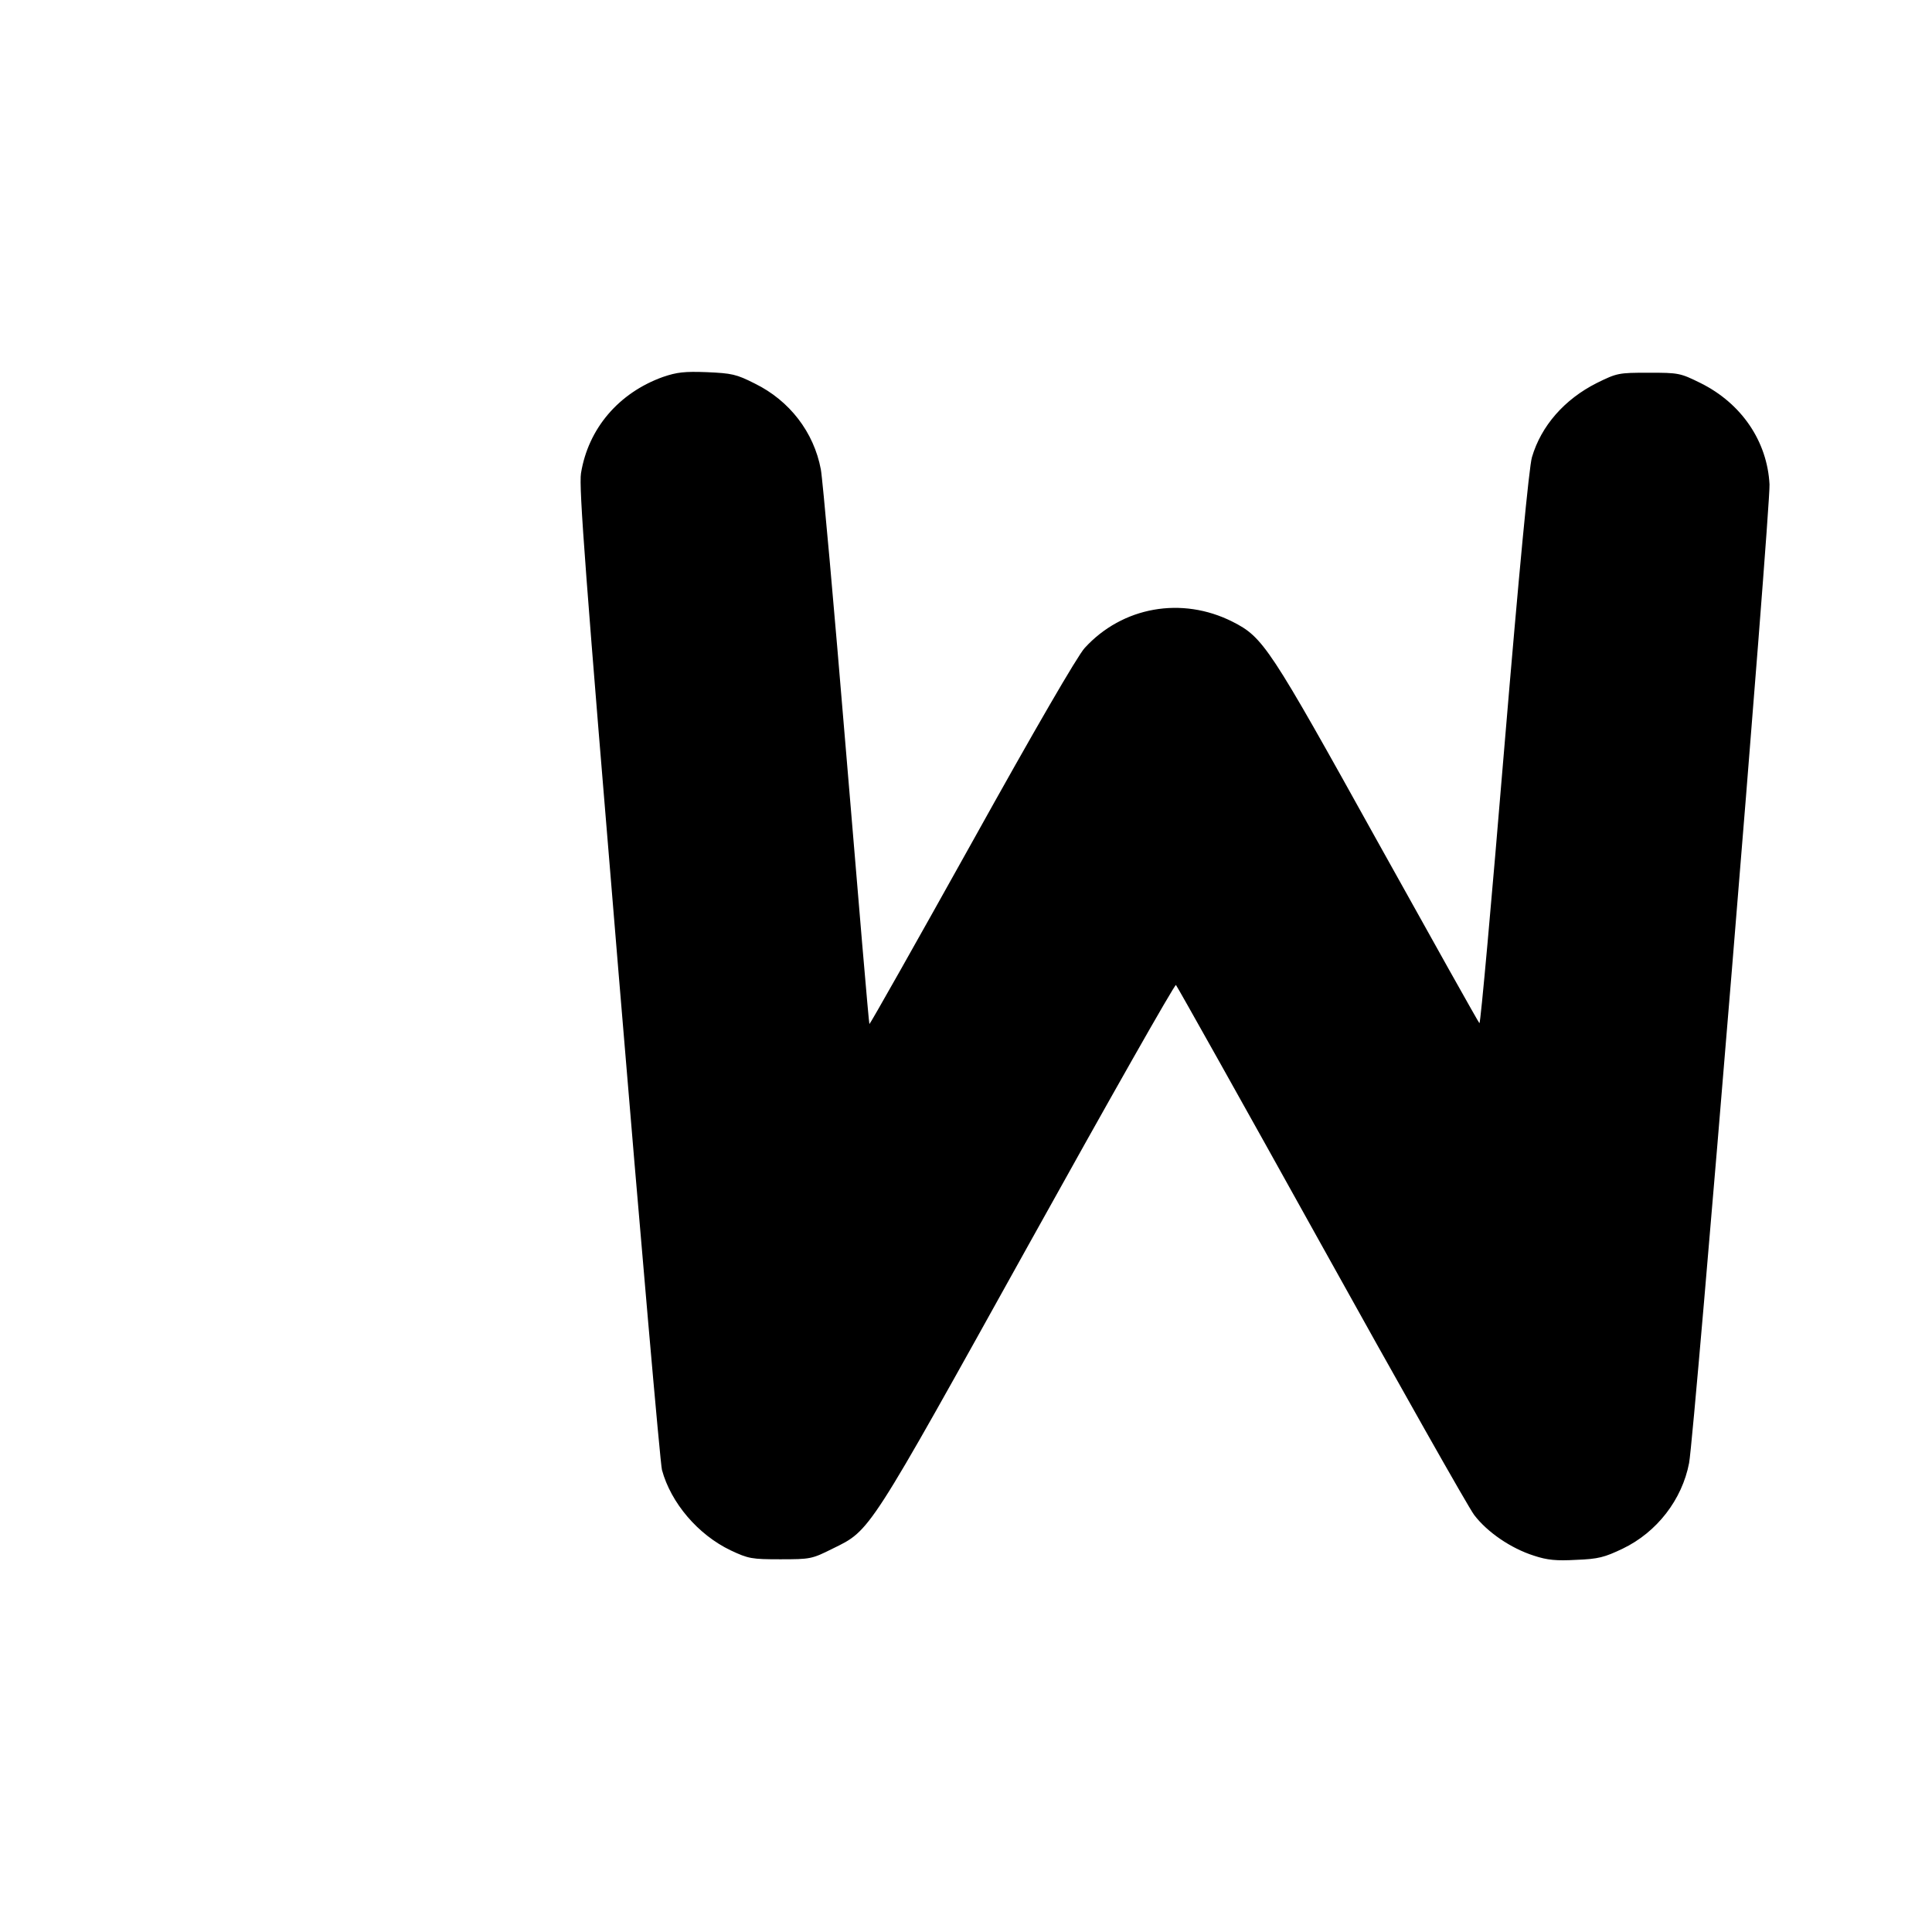
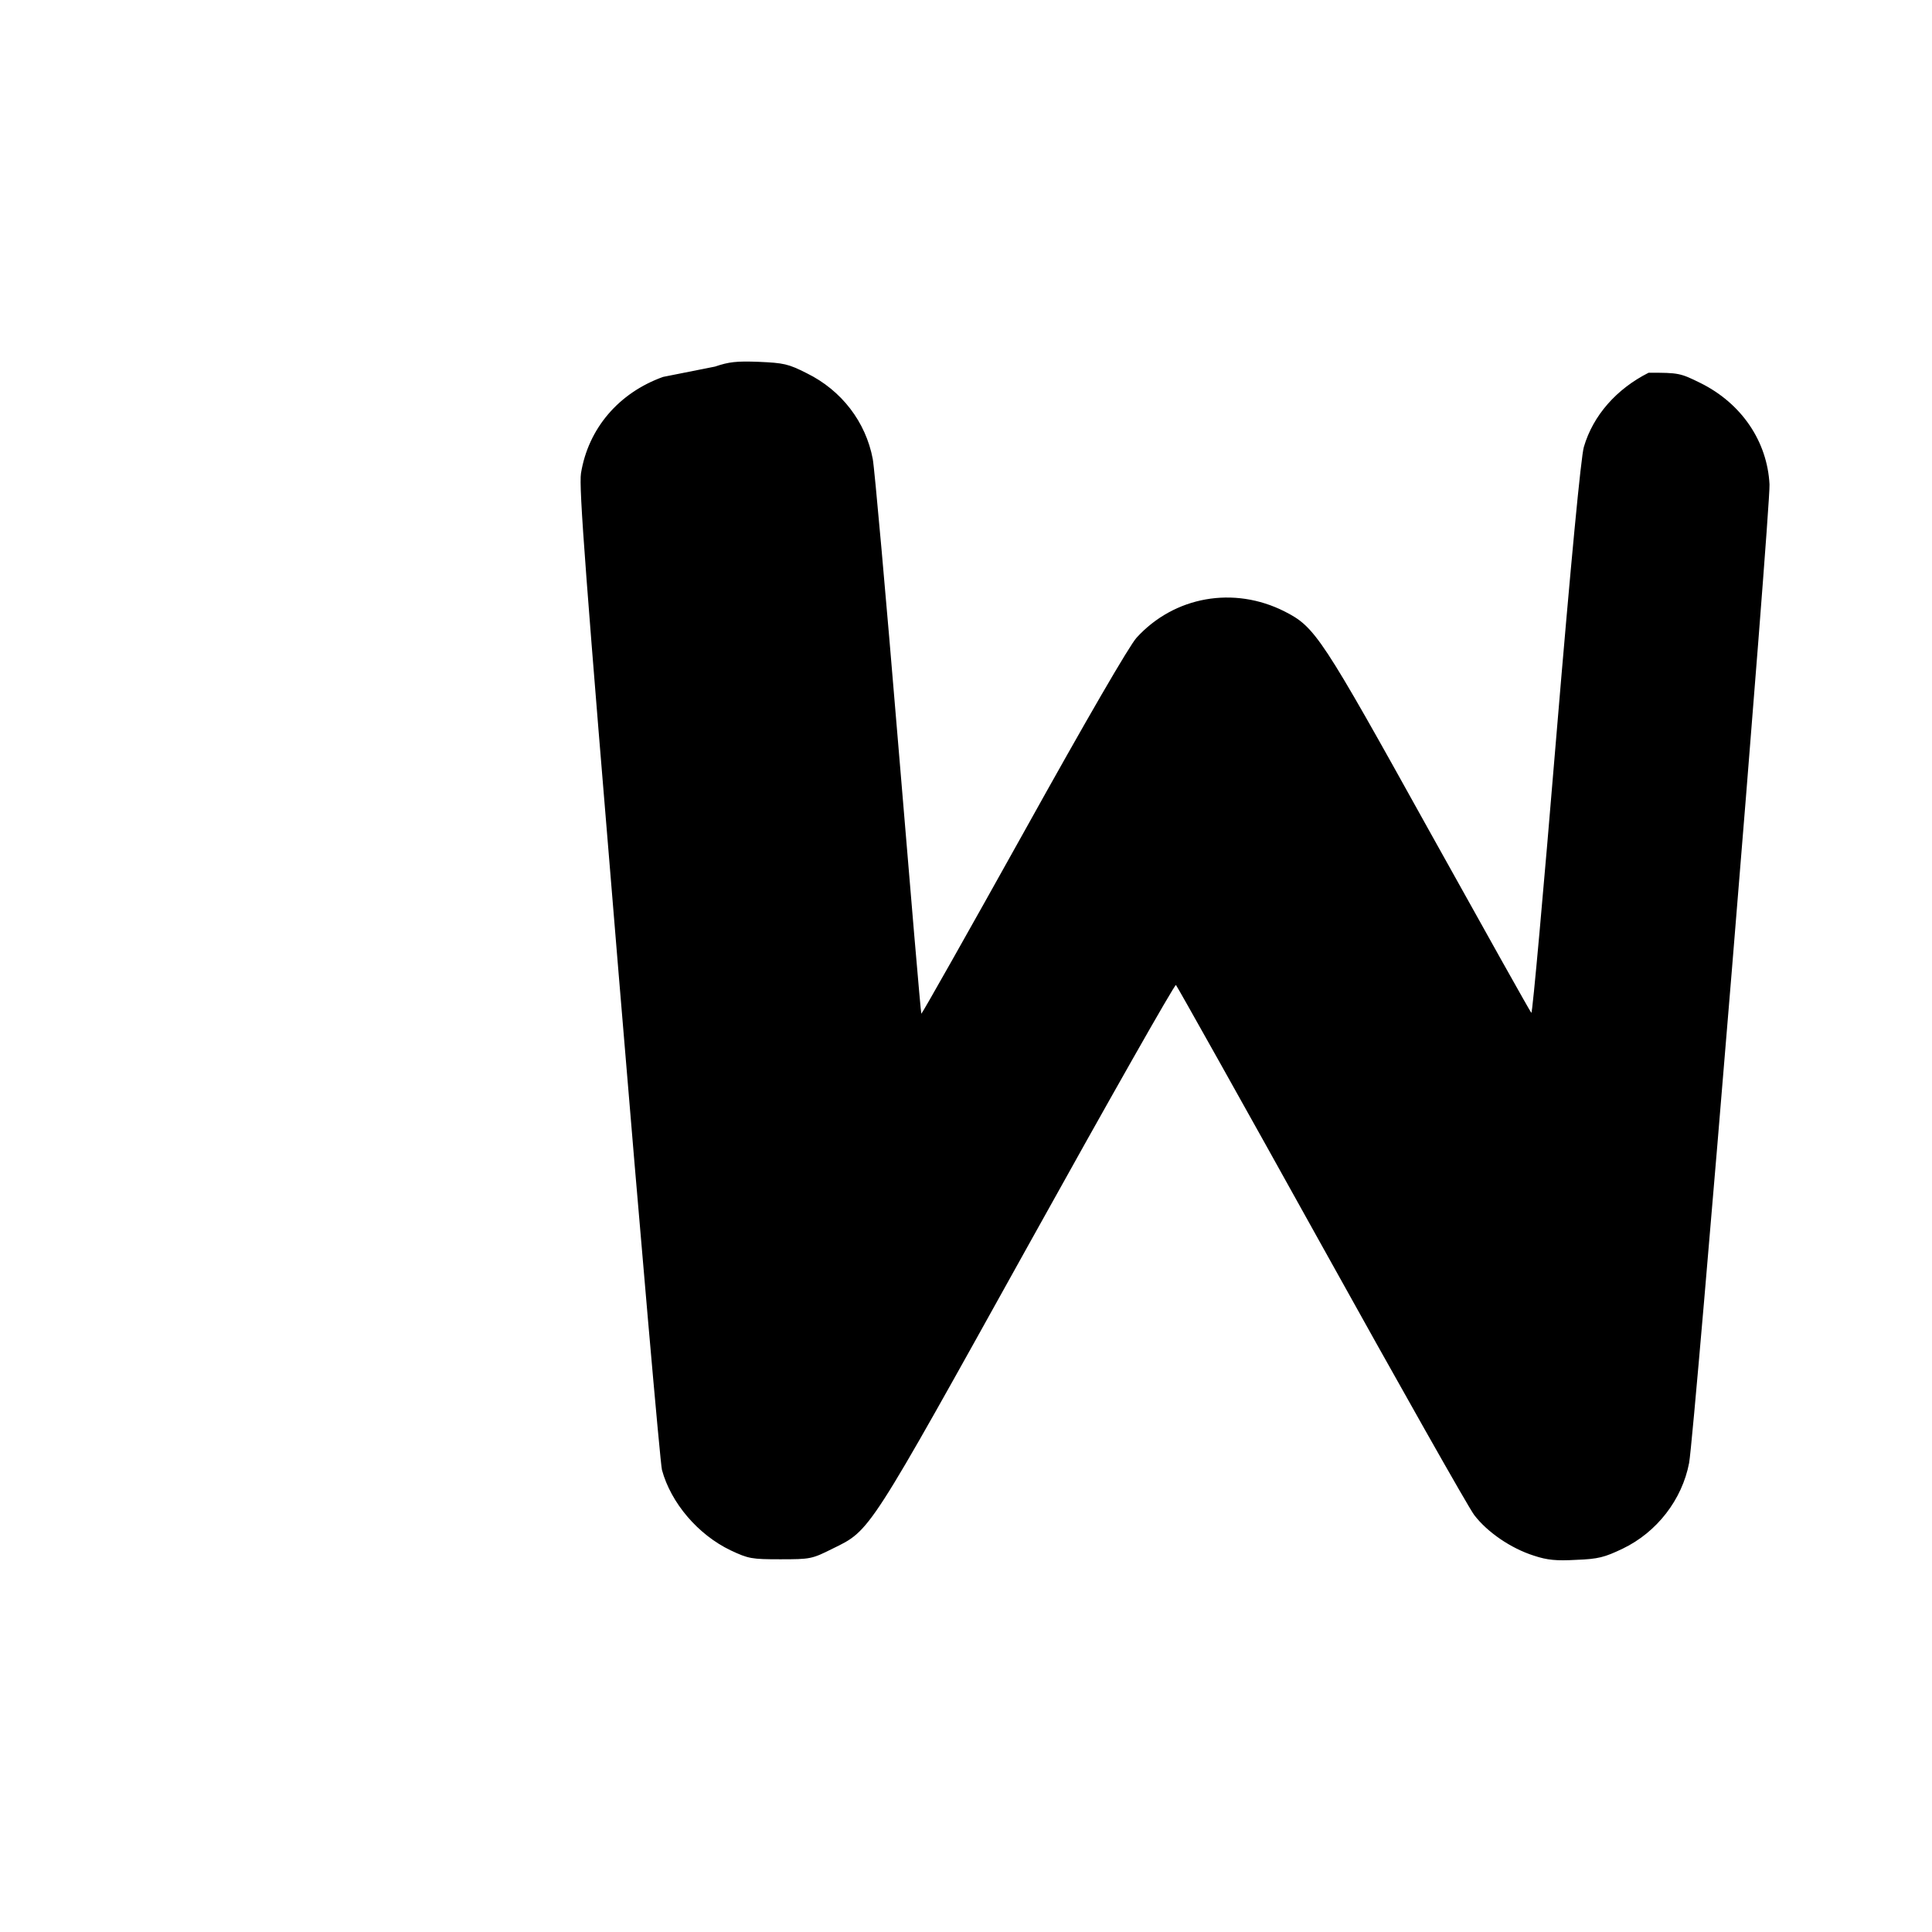
<svg xmlns="http://www.w3.org/2000/svg" version="1" width="922.667" height="922.667" viewBox="0 0 692 692">
-   <path d="M237.5 135c-15.9 5.7-26.8 18.5-29.4 34.5-.8 5 1.6 36.4 13.5 179.5 7.9 95.4 14.9 175.3 15.5 177.5 3.2 11.8 12.9 23.2 24.6 28.8 6.4 3 7.5 3.2 17.8 3.2 10.8 0 11.3-.1 18.7-3.8 13.7-6.7 12.4-4.8 70.3-109 28.6-51.5 52.3-93.3 52.7-92.9.4.4 23.8 42.1 51.9 92.7 28.1 50.6 52.8 94.3 54.9 97.1 4.7 6.2 13.2 12 21.4 14.6 4.8 1.6 8.1 1.9 15.2 1.5 7.9-.3 10.1-.9 16.6-4 12.3-5.9 21.3-17.6 23.8-30.7 1.9-10.1 29.2-342.1 28.8-350.5-.8-15.4-10-29-24.7-36.3-7.3-3.6-7.8-3.7-18.6-3.7s-11.3.1-18.6 3.7c-11.5 5.8-19.9 15.3-23.2 26.6-1 3.3-4.6 40.7-9.9 104.1-4.5 54.4-8.5 98.8-8.9 98.6-.3-.2-16.7-29.5-36.5-65.1-38.8-69.9-40.9-73.1-51.9-78.7-18.2-9.2-39.5-5.4-53 9.4-2.5 2.7-17.9 29.2-40.4 69.7-20 35.9-36.5 65.1-36.7 65-.2-.2-3.9-43.8-8.3-96.8-4.4-53.1-8.5-98.9-9.1-101.9-2.5-13.3-11.2-24.6-23.6-30.7-6.7-3.4-8.3-3.7-17.2-4.1-8-.3-10.7 0-15.7 1.7z" />
+   <path d="M237.5 135c-15.9 5.7-26.8 18.5-29.4 34.5-.8 5 1.6 36.4 13.5 179.5 7.9 95.4 14.9 175.3 15.5 177.5 3.2 11.8 12.9 23.2 24.6 28.8 6.4 3 7.5 3.2 17.8 3.2 10.8 0 11.3-.1 18.7-3.8 13.7-6.7 12.4-4.8 70.3-109 28.6-51.5 52.3-93.3 52.7-92.9.4.4 23.8 42.1 51.9 92.7 28.1 50.6 52.8 94.3 54.9 97.1 4.7 6.2 13.2 12 21.4 14.6 4.8 1.6 8.1 1.9 15.2 1.5 7.9-.3 10.1-.9 16.6-4 12.3-5.9 21.3-17.6 23.8-30.7 1.9-10.1 29.2-342.1 28.8-350.5-.8-15.4-10-29-24.7-36.3-7.3-3.6-7.8-3.7-18.6-3.7c-11.5 5.8-19.9 15.3-23.2 26.6-1 3.3-4.6 40.7-9.9 104.1-4.5 54.4-8.5 98.8-8.9 98.6-.3-.2-16.7-29.5-36.5-65.1-38.8-69.9-40.9-73.1-51.9-78.7-18.2-9.2-39.5-5.4-53 9.4-2.5 2.7-17.9 29.2-40.4 69.7-20 35.9-36.5 65.1-36.7 65-.2-.2-3.9-43.8-8.3-96.8-4.4-53.1-8.5-98.9-9.1-101.9-2.5-13.3-11.2-24.6-23.6-30.7-6.7-3.4-8.3-3.7-17.2-4.1-8-.3-10.7 0-15.7 1.7z" />
</svg>